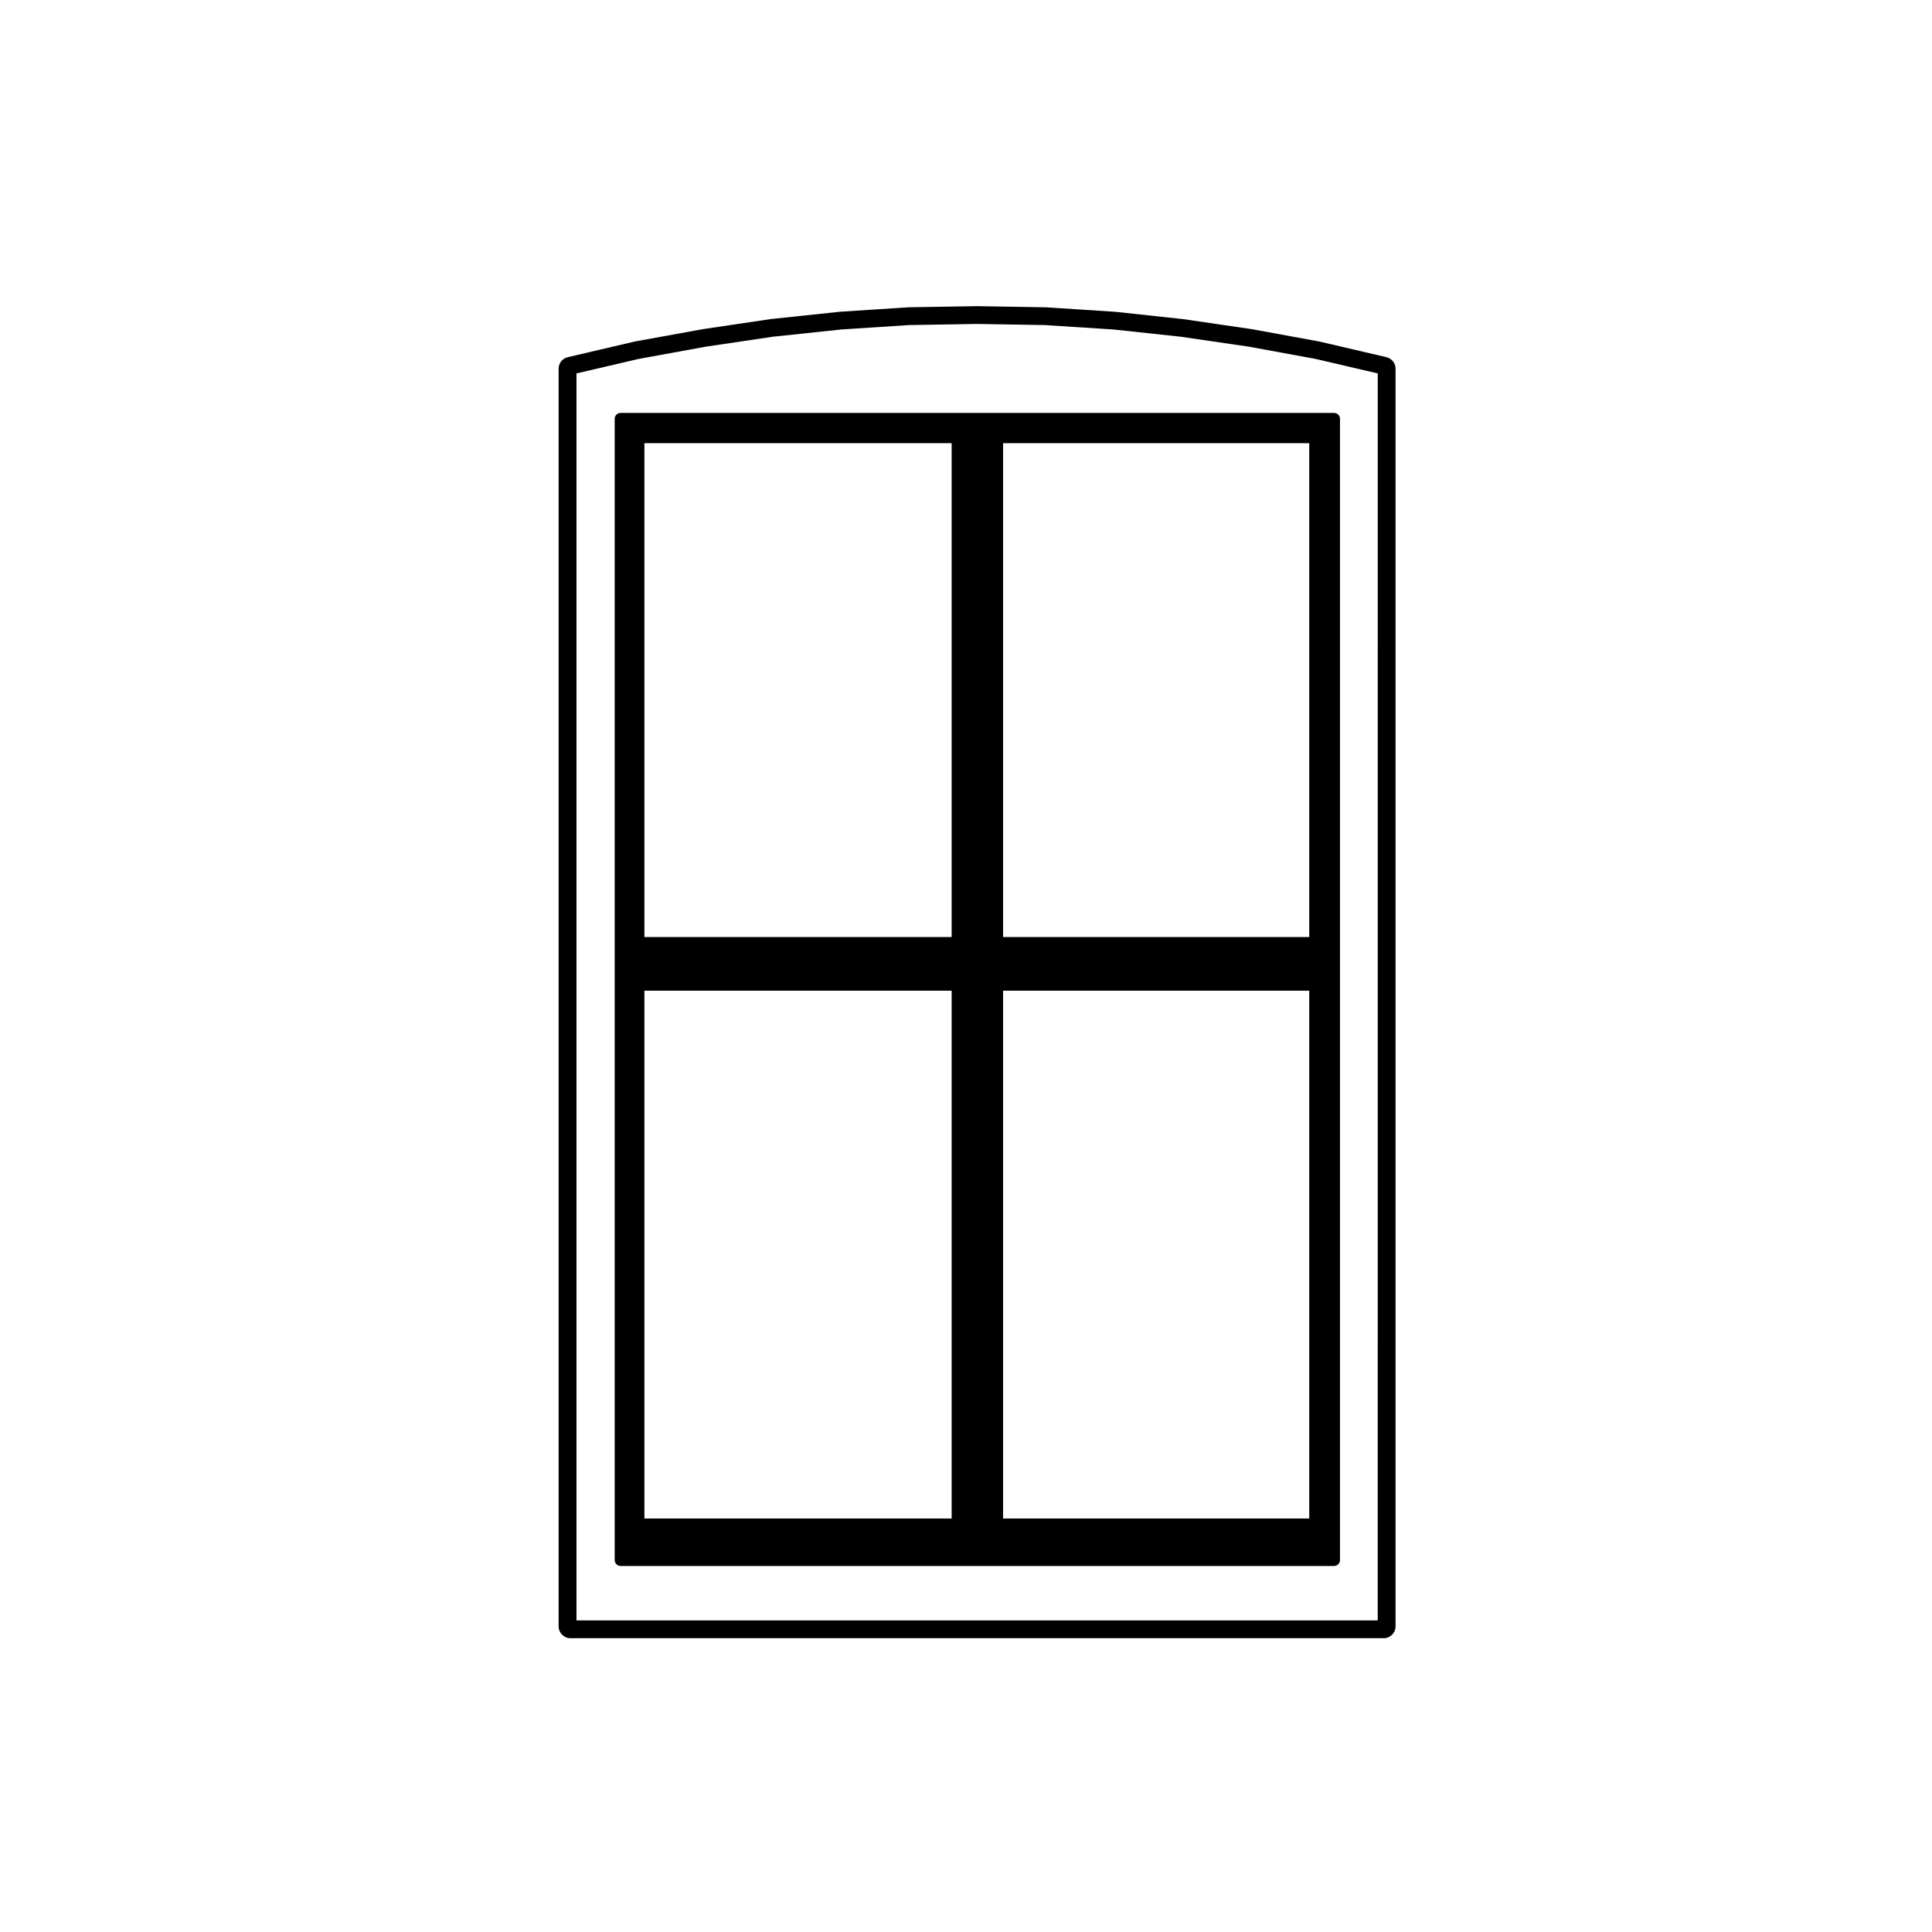
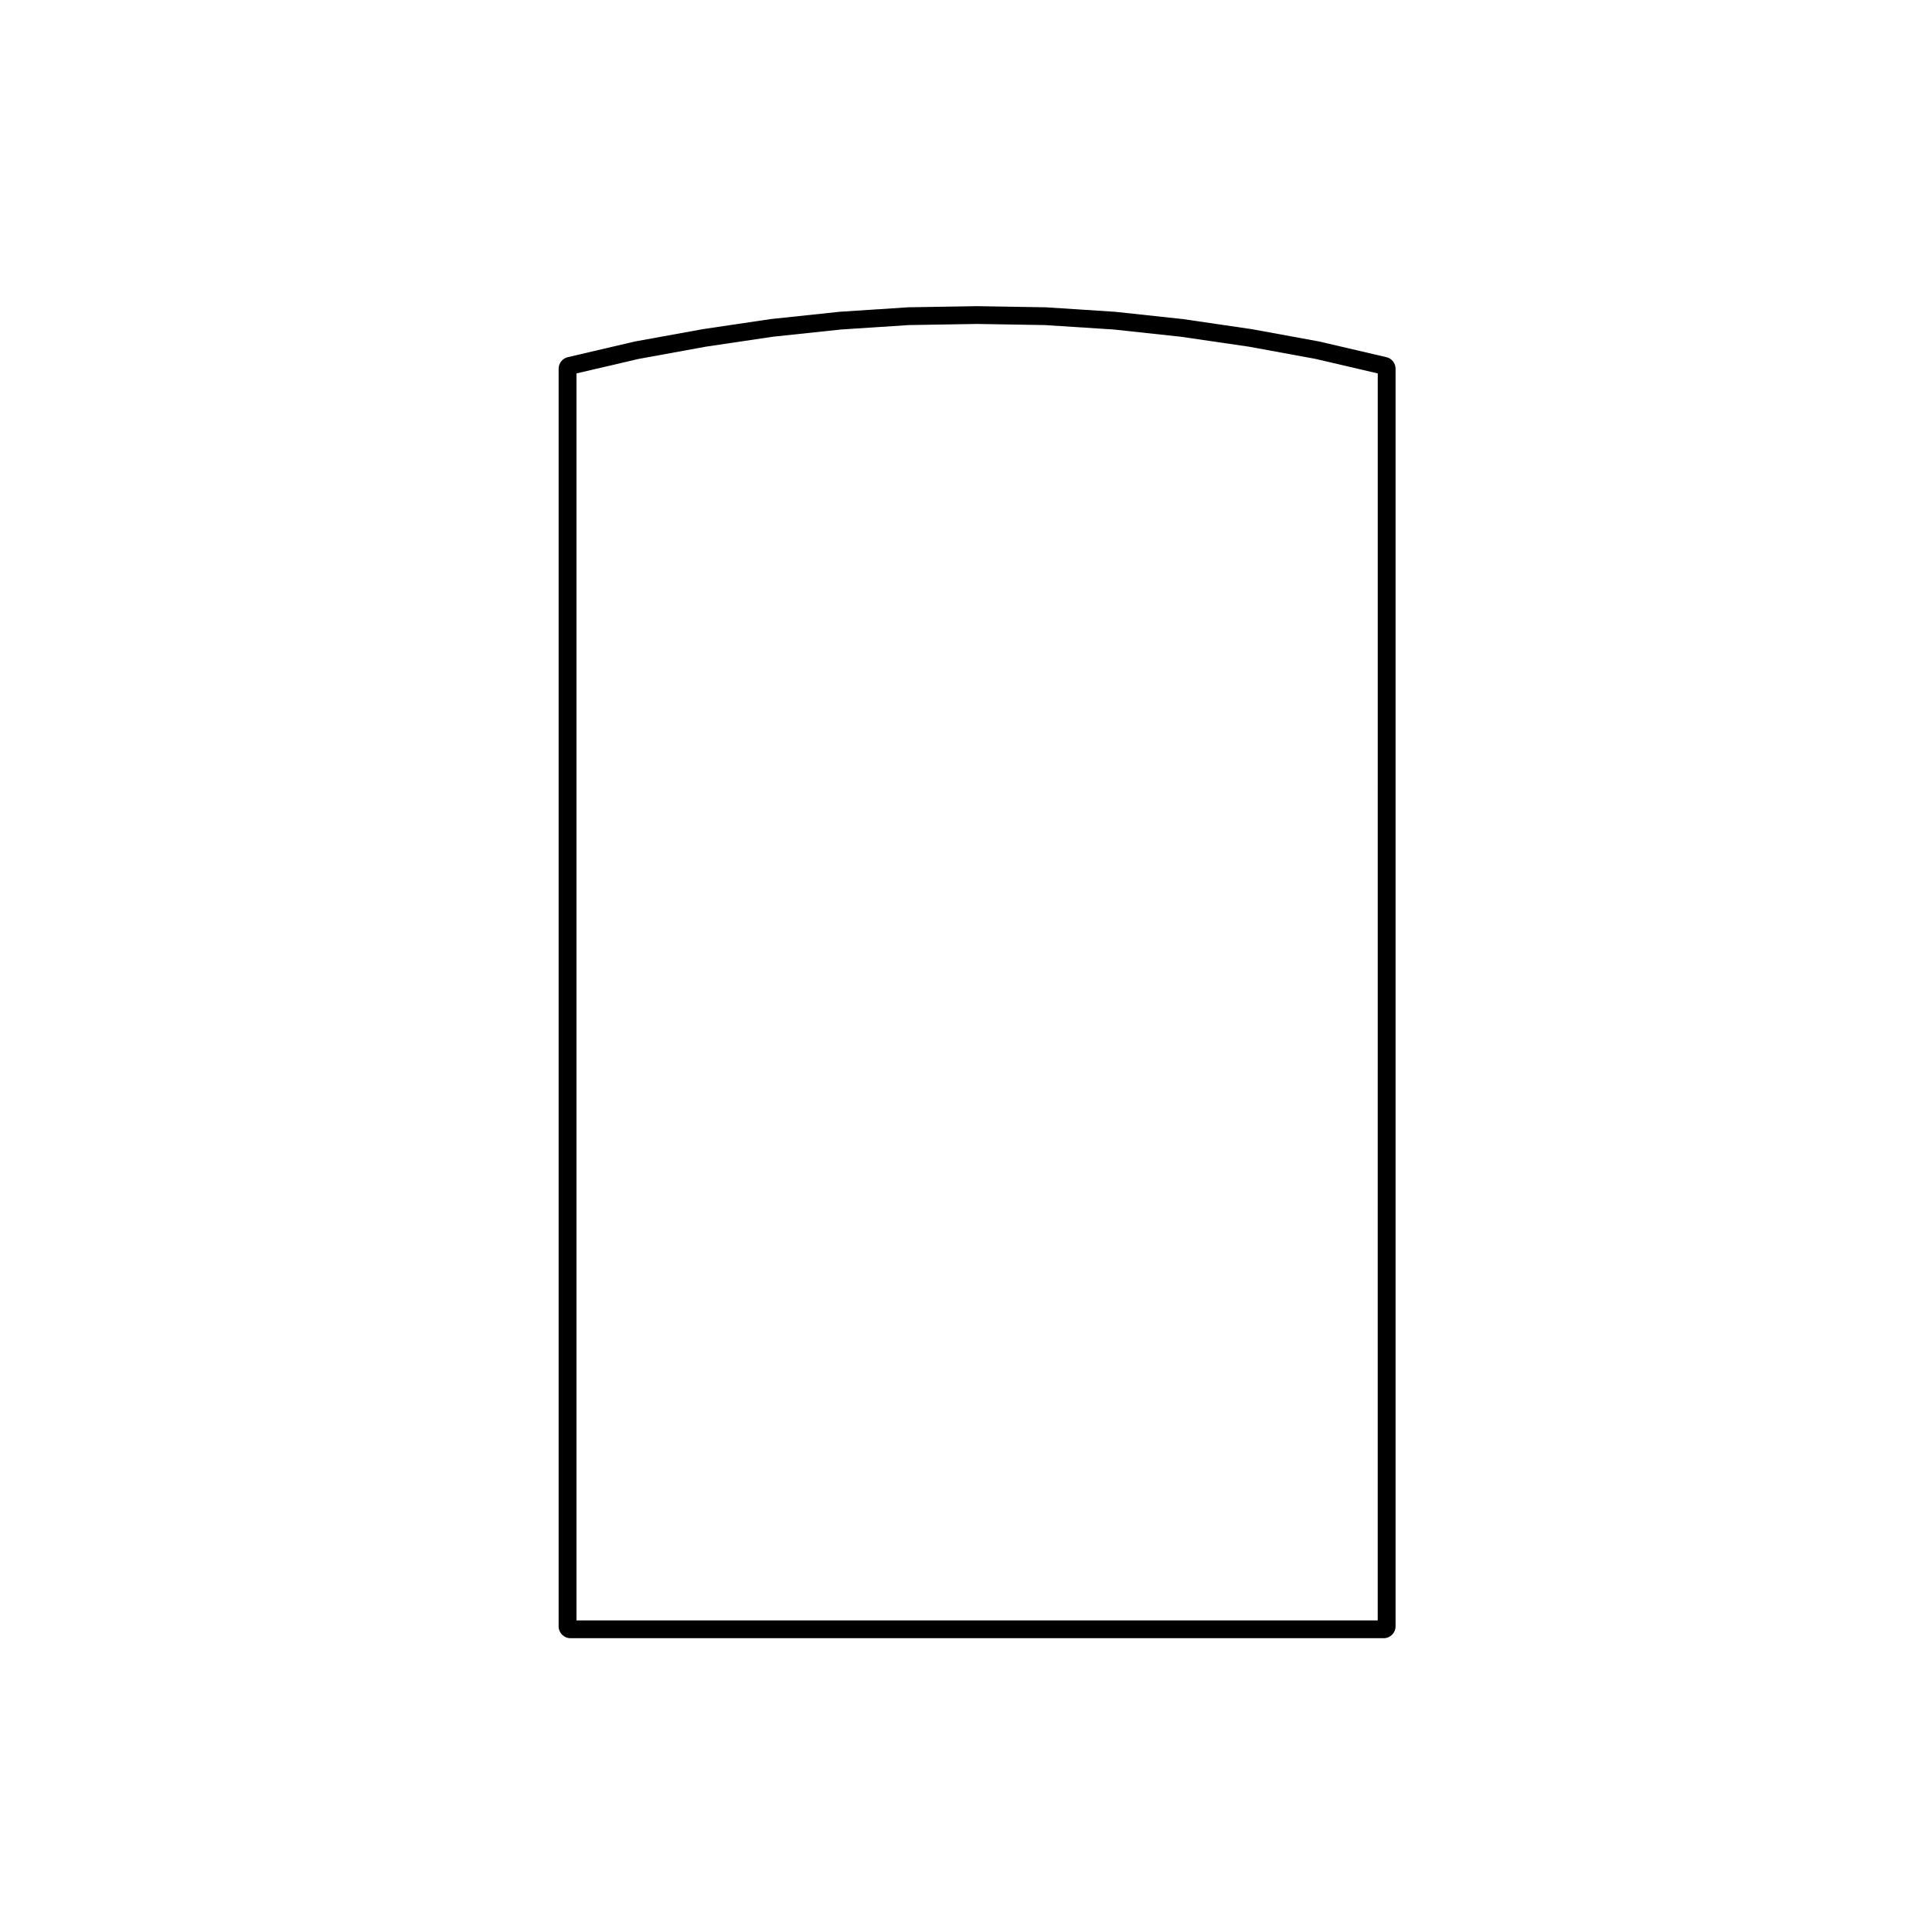
<svg xmlns="http://www.w3.org/2000/svg" fill="#000000" width="800px" height="800px" version="1.1" viewBox="144 144 512 512">
  <g>
    <path d="m511.4 238.65-17.715-4.133-17.859-3.273-18.27-2.676-17.973-1.934-18.438-1.195-18.156-0.301h-0.051-0.051l-18.156 0.297-18.164 1.184-18.285 1.934-17.984 2.672-17.961 3.258-17.859 4.168c-1.426 0.328-2.434 1.598-2.434 3.062v333.28c0 1.742 1.406 3.148 3.148 3.148h215.5c1.742 0 3.148-1.406 3.148-3.148v-333.28c0-1.465-1.008-2.734-2.438-3.062zm-2.289 334.77h-212.34v-330.46l16.461-3.84 17.824-3.246 17.758-2.637 18.078-1.914 17.965-1.176 18.086-0.297 17.945 0.297 18.238 1.176 17.754 1.91 18.133 2.648 17.645 3.238 16.461 3.84z" />
-     <path d="m306.9 255v302.43c0 0.871 0.711 1.57 1.57 1.57h189.07c0.867 0 1.57-0.707 1.57-1.57l0.004-302.43c0-0.871-0.711-1.57-1.57-1.57h-189.07c-0.867-0.004-1.578 0.699-1.578 1.57zm184.06 151.54v139.88h-81.133v-139.88zm-94.762 0v139.88h-81.426v-139.88zm13.629-145.09h81.133v130.88h-81.133zm-95.055 0h81.426v130.88h-81.426z" />
  </g>
</svg>